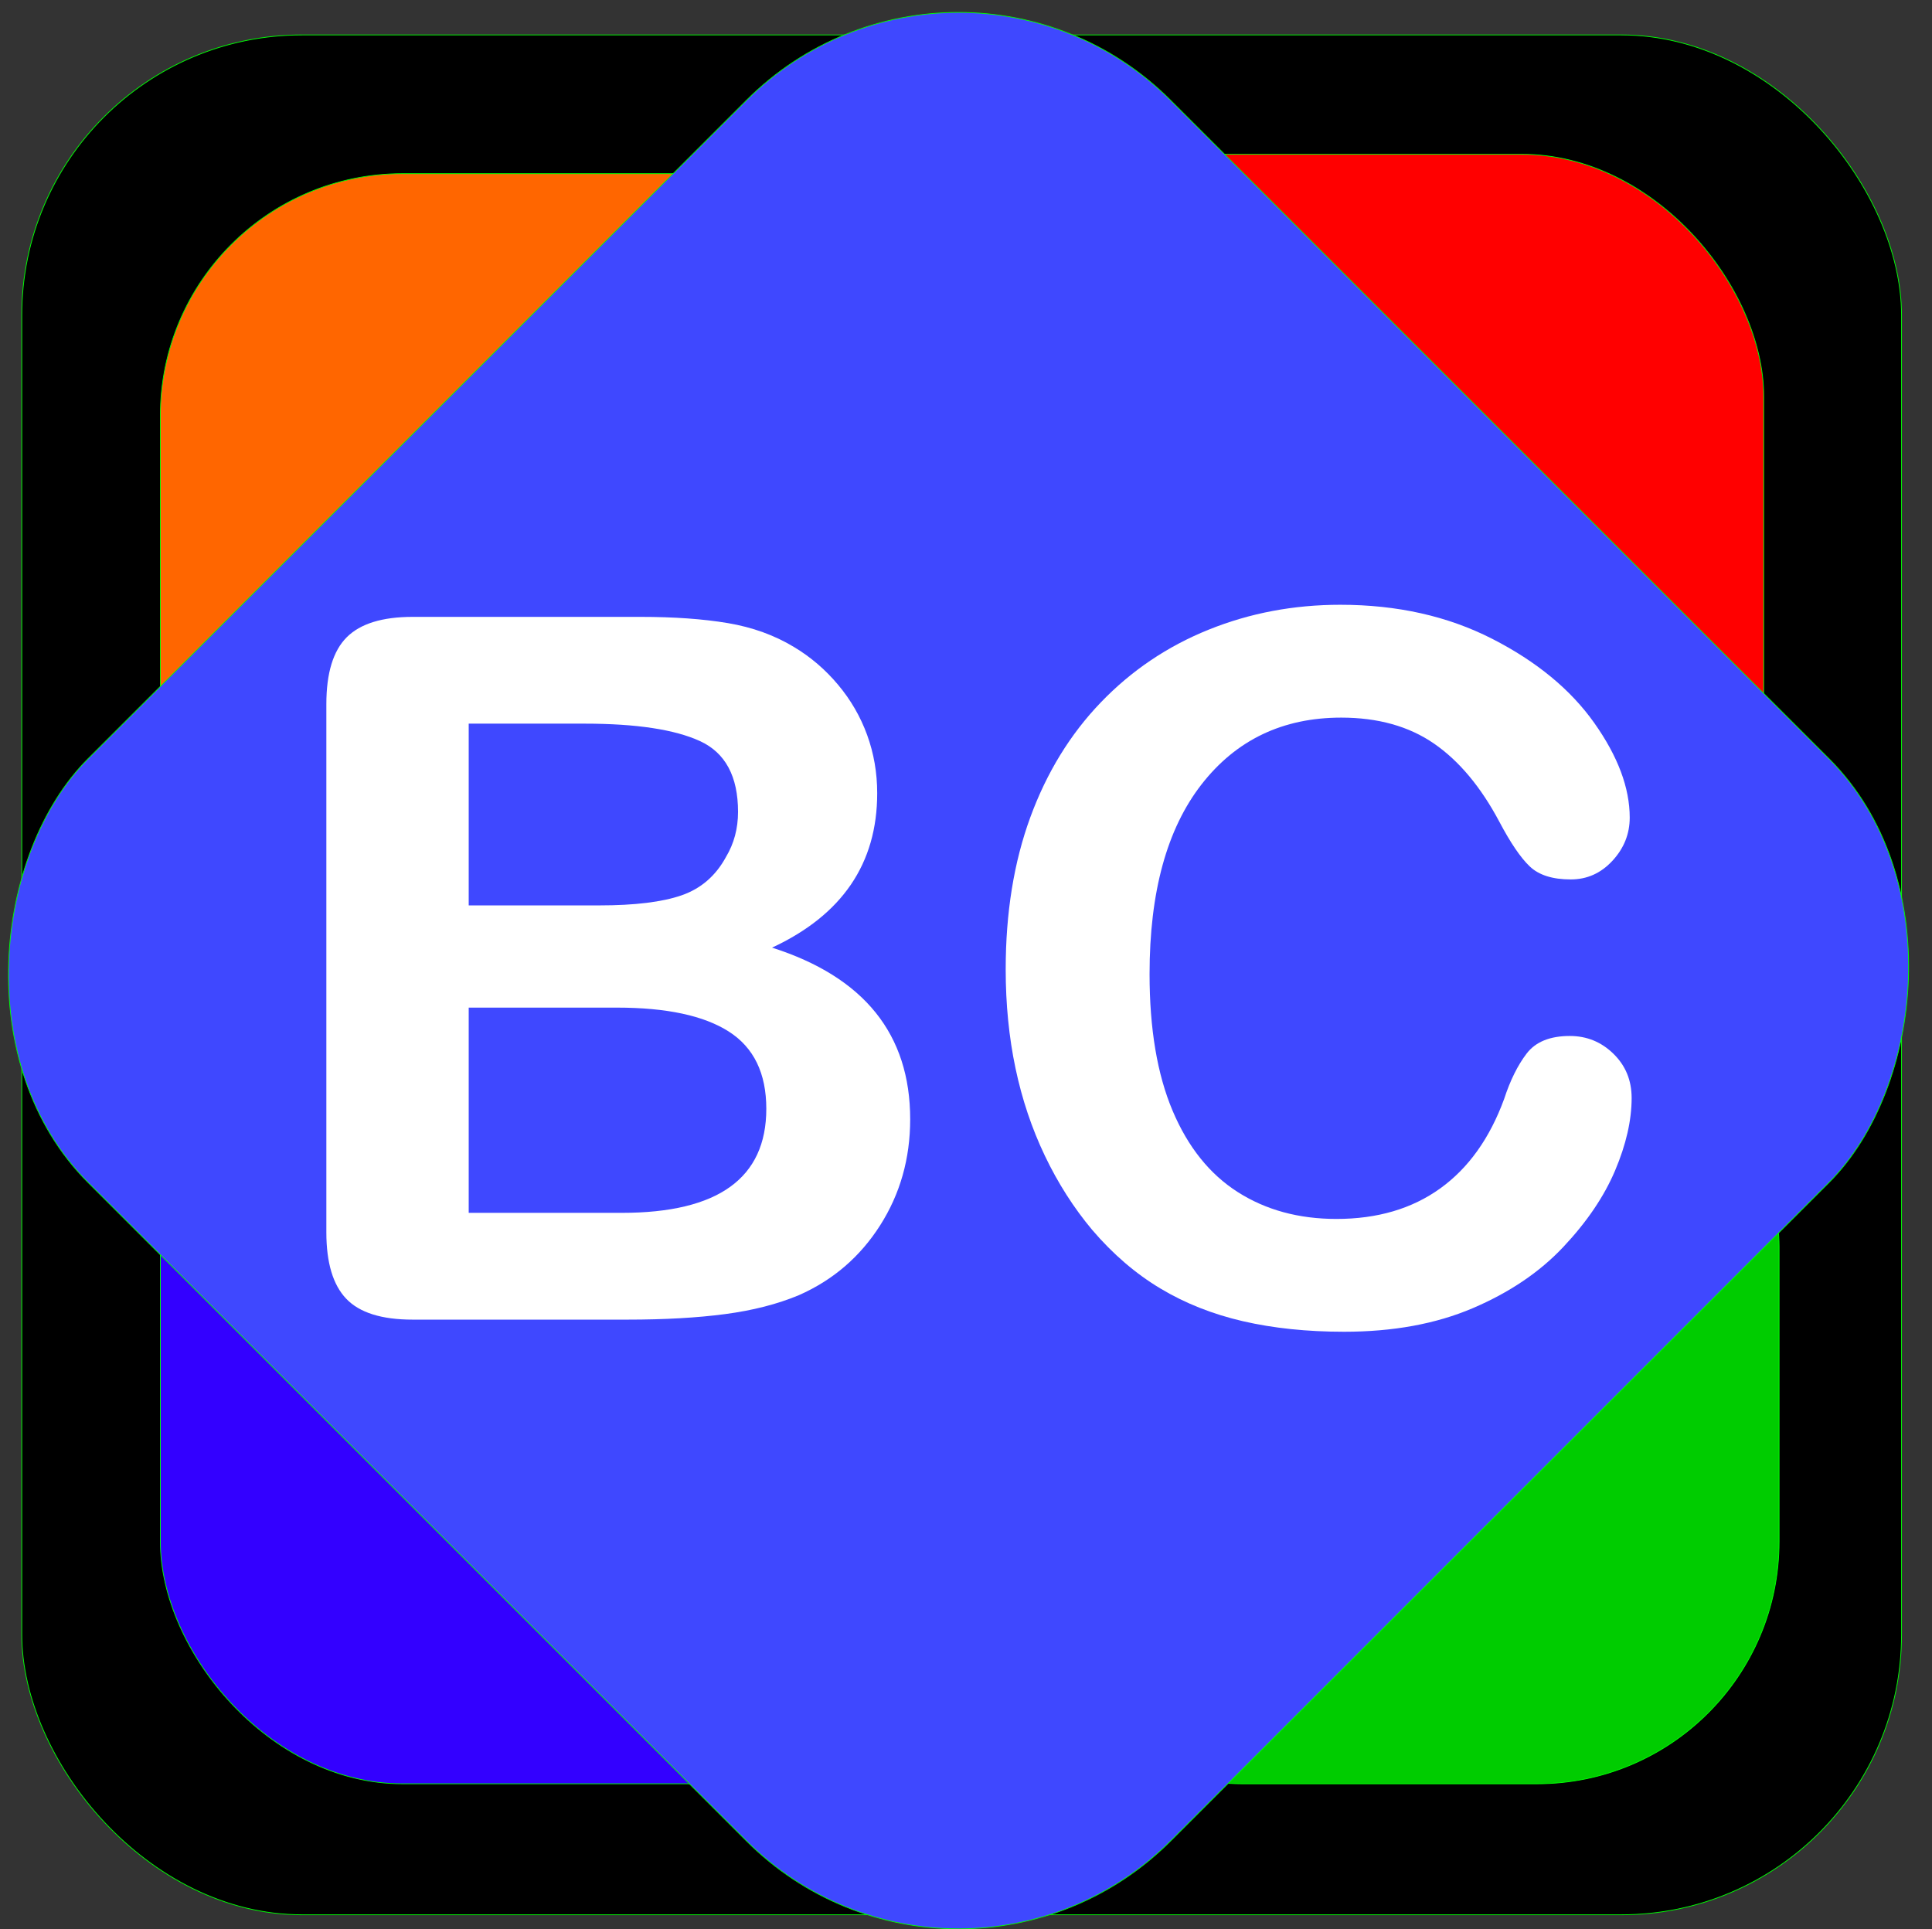
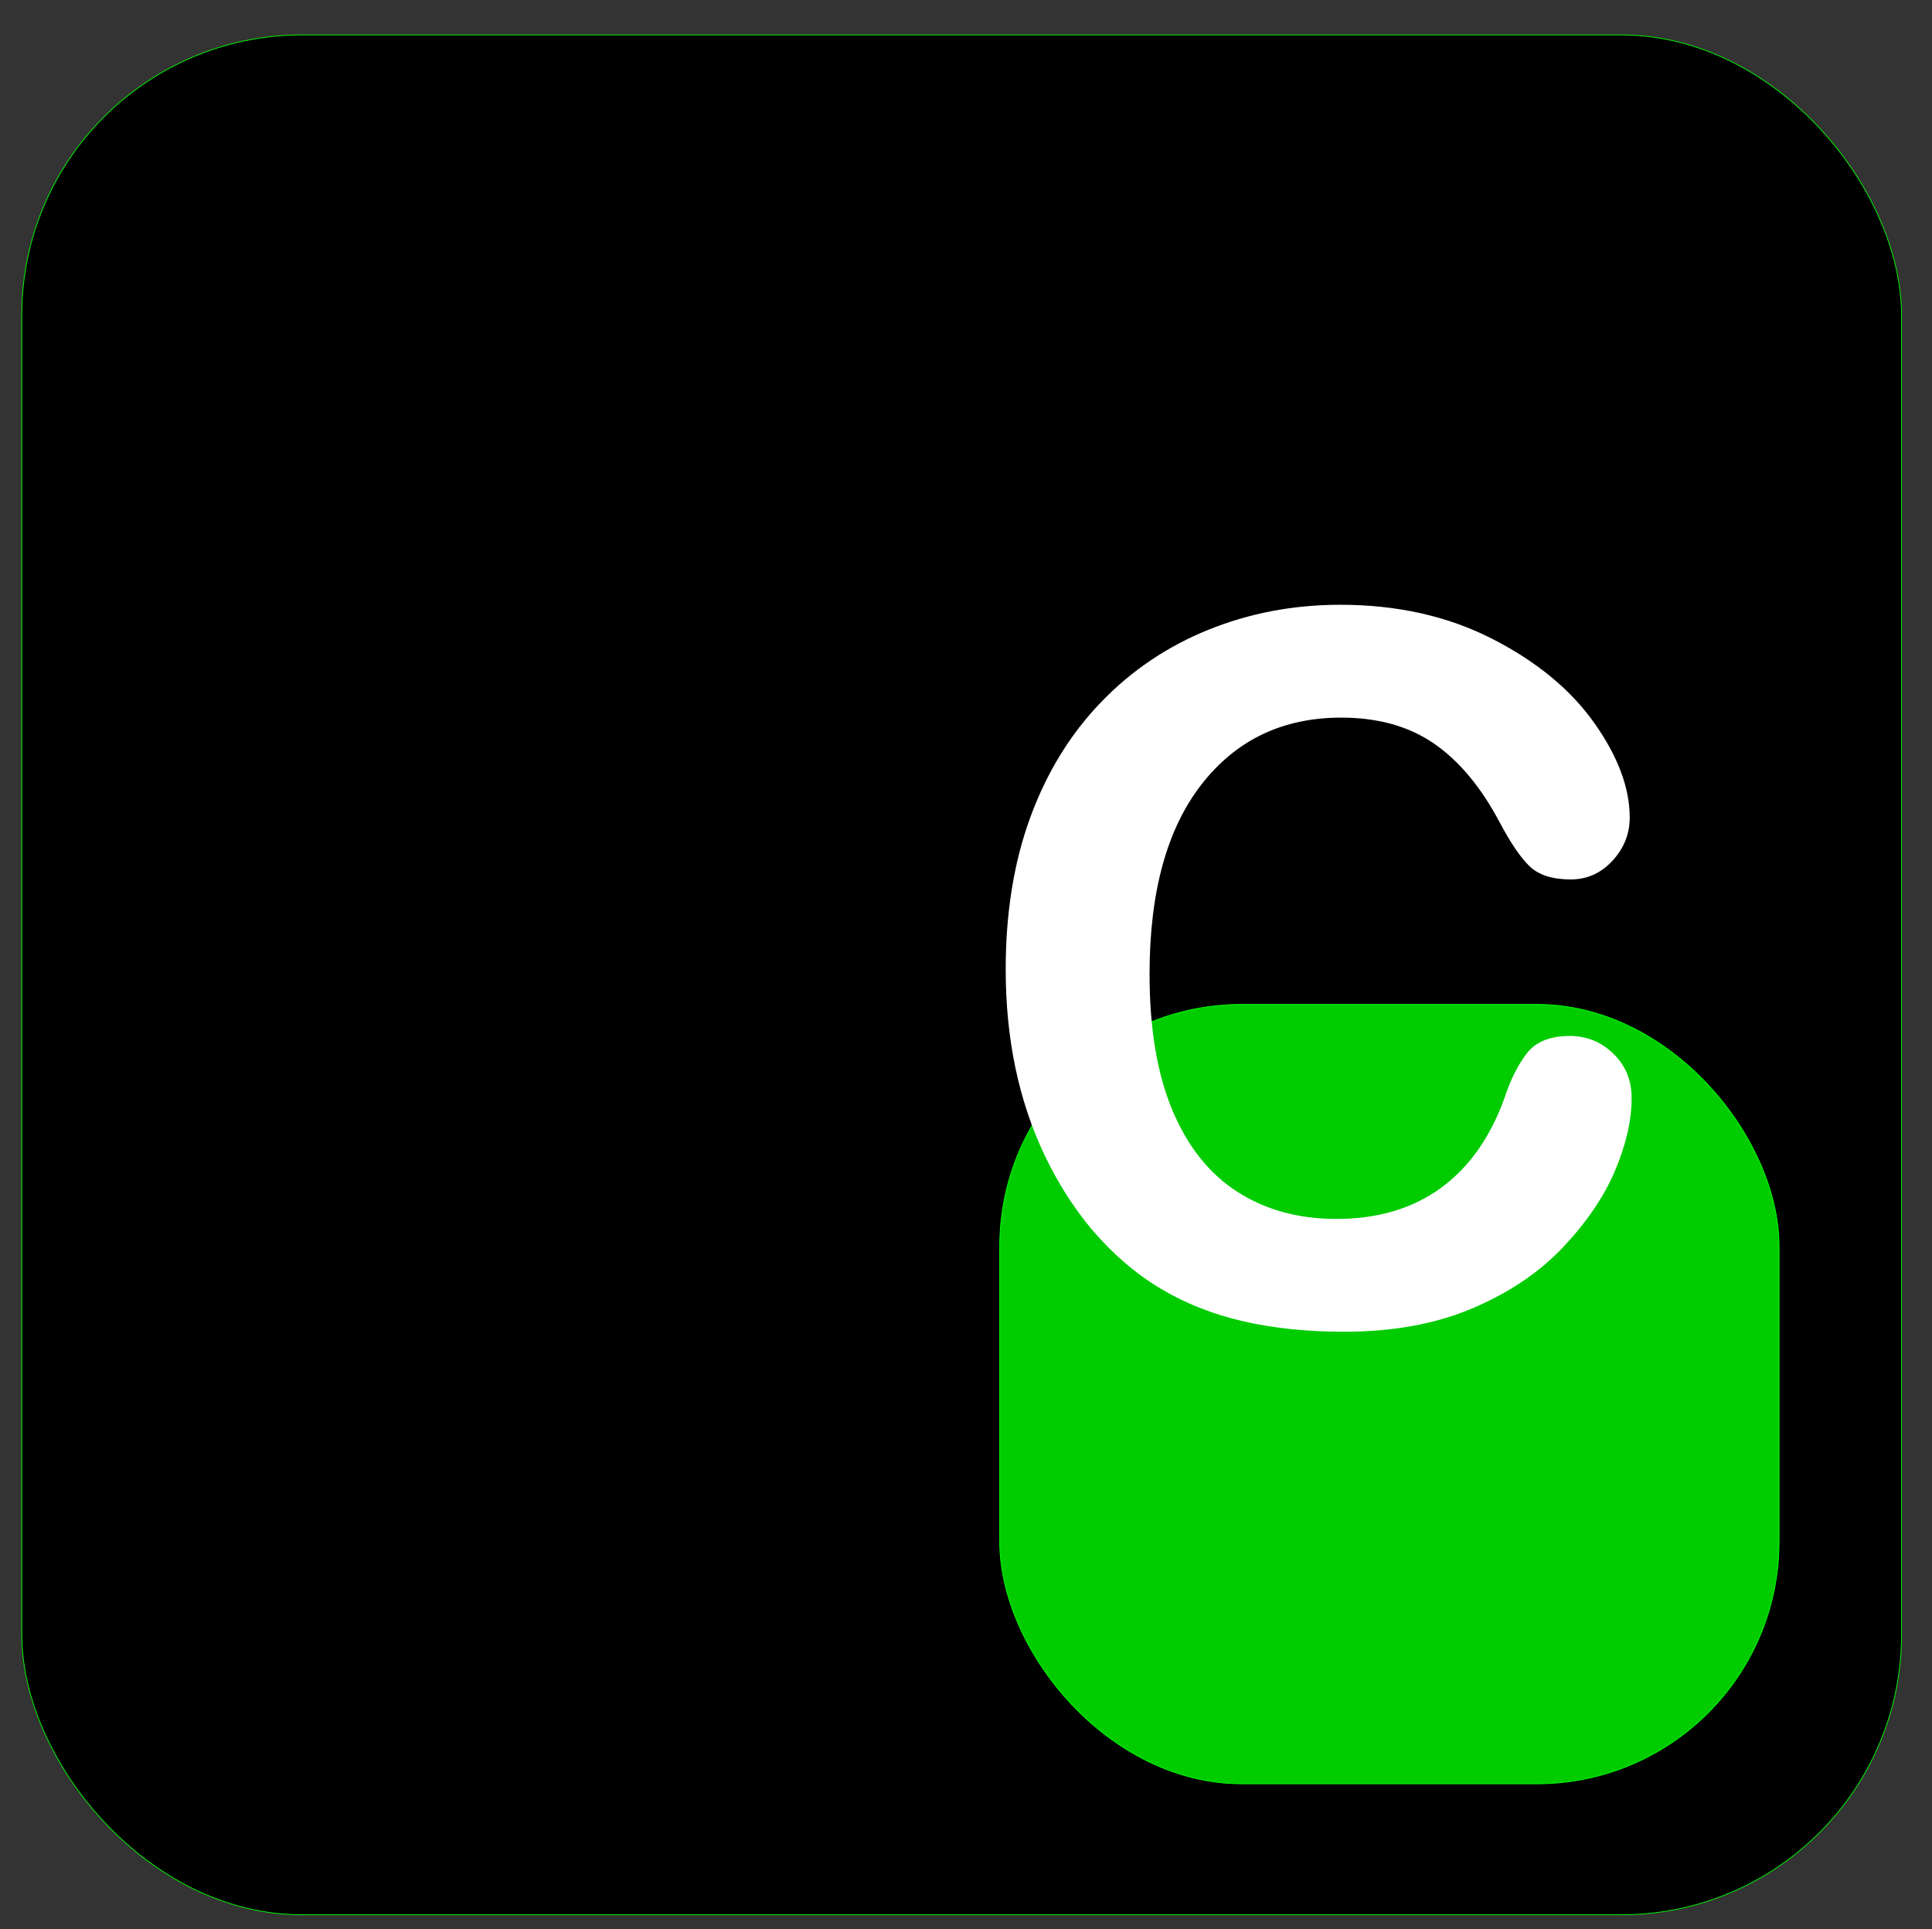
<svg xmlns="http://www.w3.org/2000/svg" viewBox="0 0 2551.36 2547.56">
  <rect x="0" y="0" width="2551.36" height="2547.56" fill="#333333" stroke="none" />
  <g id="a">
    <rect x="28.76" y="46.14" width="2482.36" height="2482.36" rx="370.12" ry="370.12" style="stroke:#00ff04; stroke-miterlimit:10;" />
  </g>
  <g id="b">
-     <rect x="211.76" y="229.32" width="1029.21" height="1029.21" rx="319.77" ry="319.77" style="fill:#f60; stroke:#00ff04; stroke-miterlimit:10;" />
-   </g>
+     </g>
  <g id="c">
-     <rect x="1299.91" y="203.71" width="1029.21" height="1029.21" rx="319.77" ry="319.77" style="fill:red; stroke:#00ff04; stroke-miterlimit:10;" />
-   </g>
+     </g>
  <g id="d">
    <rect x="1320.21" y="1326.32" width="1029.21" height="1029.21" rx="319.77" ry="319.77" style="fill:#0c0; stroke:#00ff04; stroke-miterlimit:10;" />
  </g>
  <g id="e">
-     <rect x="211.76" y="1326.32" width="1029.21" height="1029.21" rx="319.77" ry="319.77" style="fill:#30f; stroke:#00ff04; stroke-miterlimit:10;" />
-   </g>
+     </g>
  <g id="f">
-     <rect x="255.13" y="271.01" width="2021.41" height="2021.41" rx="395.98" ry="395.98" transform="translate(1277.07 -519.67) rotate(45)" style="fill:#3f48ff; stroke:#00ff04; stroke-miterlimit:10;" />
-   </g>
+     </g>
  <g id="g">
    <g>
-       <path d="M828.77,1742.59h-283.78c-40.97,0-70.2-9.17-87.73-27.53s-26.28-47.58-26.28-87.67V929.8c0-40.92,8.97-70.36,26.92-88.3,17.94-17.94,46.97-26.91,87.09-26.91h300.89c44.34,0,82.77,2.75,115.28,8.22,32.52,5.48,61.66,16.02,87.42,31.61,21.88,13.09,41.23,29.66,58.06,49.7s29.66,42.2,38.5,66.47c8.84,24.28,13.27,49.92,13.27,76.92,0,92.86-46.3,160.81-138.86,203.86,121.61,38.83,182.42,114.38,182.42,226.64,0,51.91-13.27,98.66-39.77,140.22-26.52,41.58-62.28,72.28-107.31,92.11-28.3,11.81-60.81,20.14-97.55,24.98-36.75,4.84-79.61,7.27-128.58,7.27Zm-209.8-787v240h172.41c46.91,0,83.14-4.42,108.7-13.3,25.56-8.86,45.11-25.75,58.64-50.66,10.61-17.72,15.92-37.56,15.92-59.53,0-46.84-16.7-77.98-50.09-93.39s-84.31-23.12-152.78-23.12h-152.8Zm195.86,375h-195.86v271h202.2c127.19,0,190.8-45.8,190.8-137.41,0-46.84-16.48-80.83-49.45-101.94-32.97-21.09-82.19-31.66-147.69-31.66Z" style="fill:#fff;" />
      <path d="M2154.71,1449.8c0,29.53-7.28,61.5-21.84,95.88s-37.44,68.12-68.66,101.23c-31.22,33.12-71.09,60.02-119.61,80.69-48.52,20.66-105.05,31-169.58,31-48.94,0-93.45-4.64-133.53-13.89s-76.45-23.67-109.11-43.25c-32.67-19.56-62.69-45.34-90.03-77.34-24.41-29.14-45.25-61.77-62.5-97.88s-30.19-74.66-38.81-115.62-12.94-84.47-12.94-130.52c0-74.75,10.83-141.7,32.5-200.83s52.7-109.7,93.11-151.73,87.81-74.02,142.23-95.98c54.41-21.97,112.42-32.95,174.02-32.95,75.09,0,141.95,14.98,200.59,44.94,58.64,29.97,103.58,67,134.8,111.09s46.83,85.77,46.83,125c0,21.53-7.59,40.52-22.78,56.97-15.19,16.47-33.55,24.69-55.06,24.69-24.05,0-42.08-5.7-54.11-17.11s-25.42-31.08-40.17-58.98c-24.47-46.06-53.27-80.52-86.39-103.34s-73.94-34.25-122.44-34.25c-77.22,0-138.7,29.39-184.47,88.14-45.78,58.77-68.66,142.25-68.66,250.47,0,72.3,10.12,132.44,30.38,180.41,20.25,47.98,48.94,83.81,86.06,107.48s80.58,35.5,130.36,35.5c54,0,99.66-13.42,137-40.27,37.33-26.84,65.48-66.27,84.48-118.27,8-24.52,17.92-44.48,29.73-59.92,11.81-15.42,30.8-23.14,56.95-23.14,22.36,0,41.56,7.83,57.59,23.47s24.05,35.08,24.05,58.33Z" style="fill:#fff;" />
    </g>
  </g>
</svg>